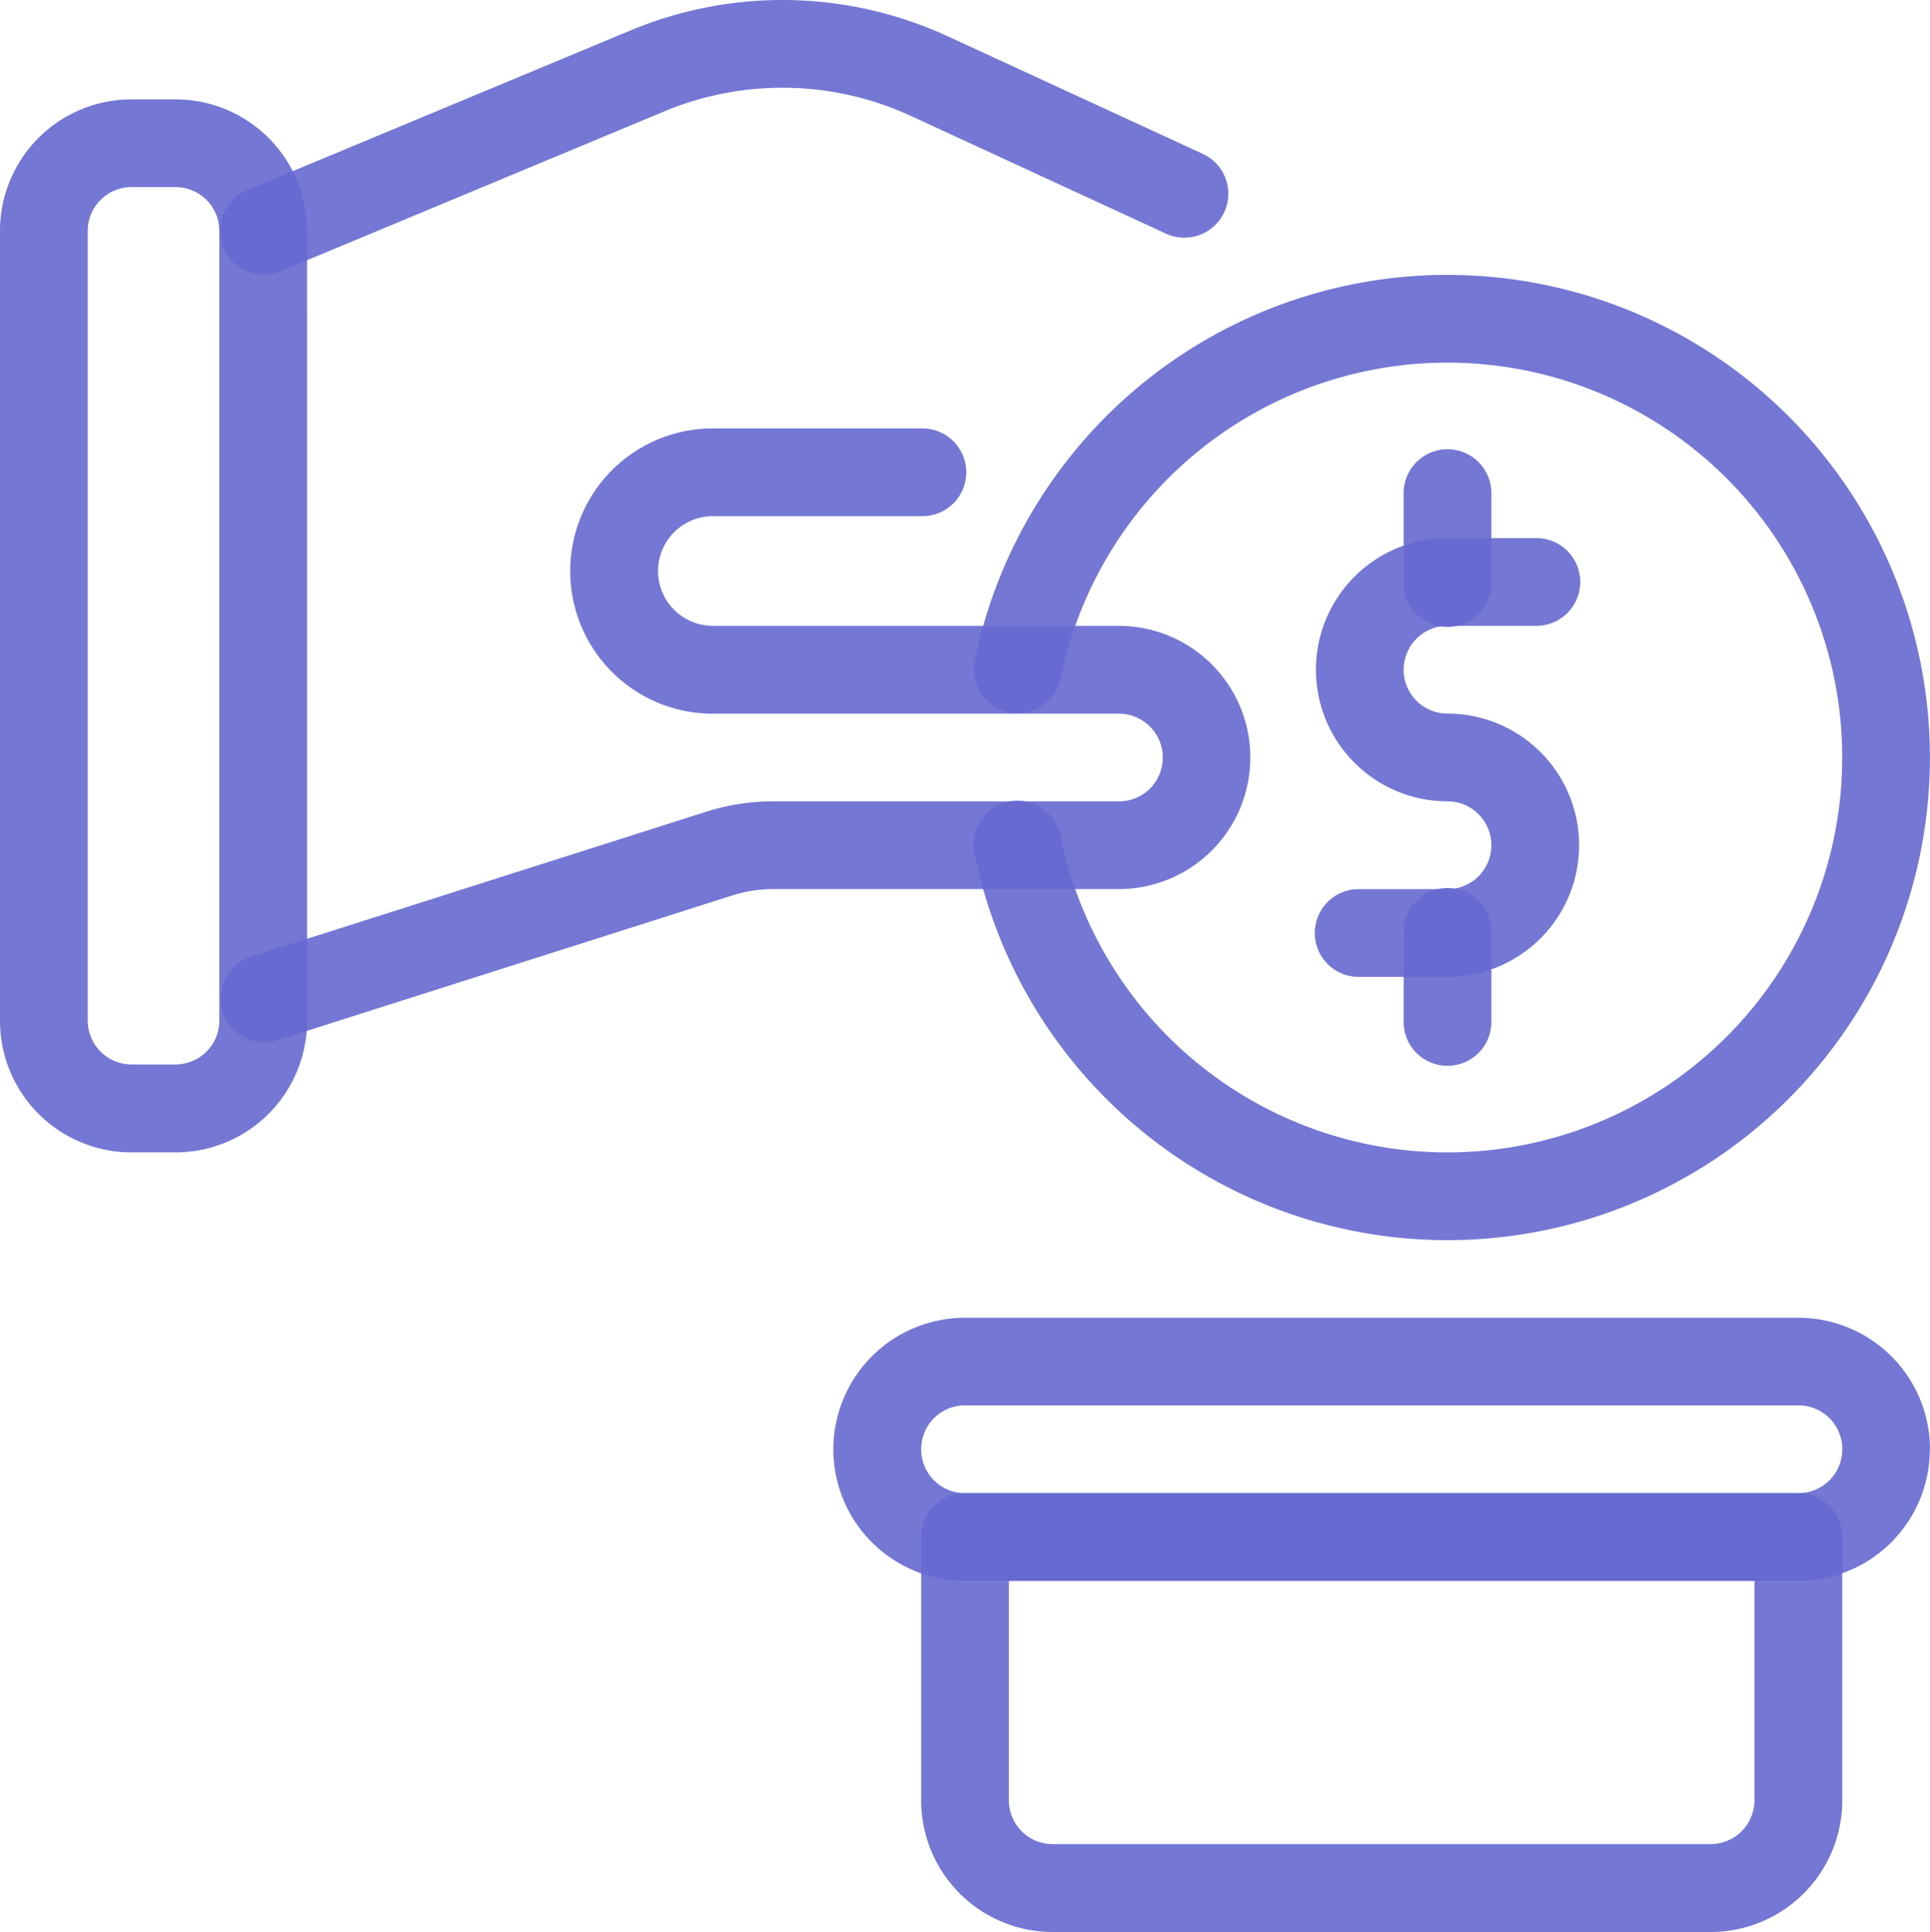
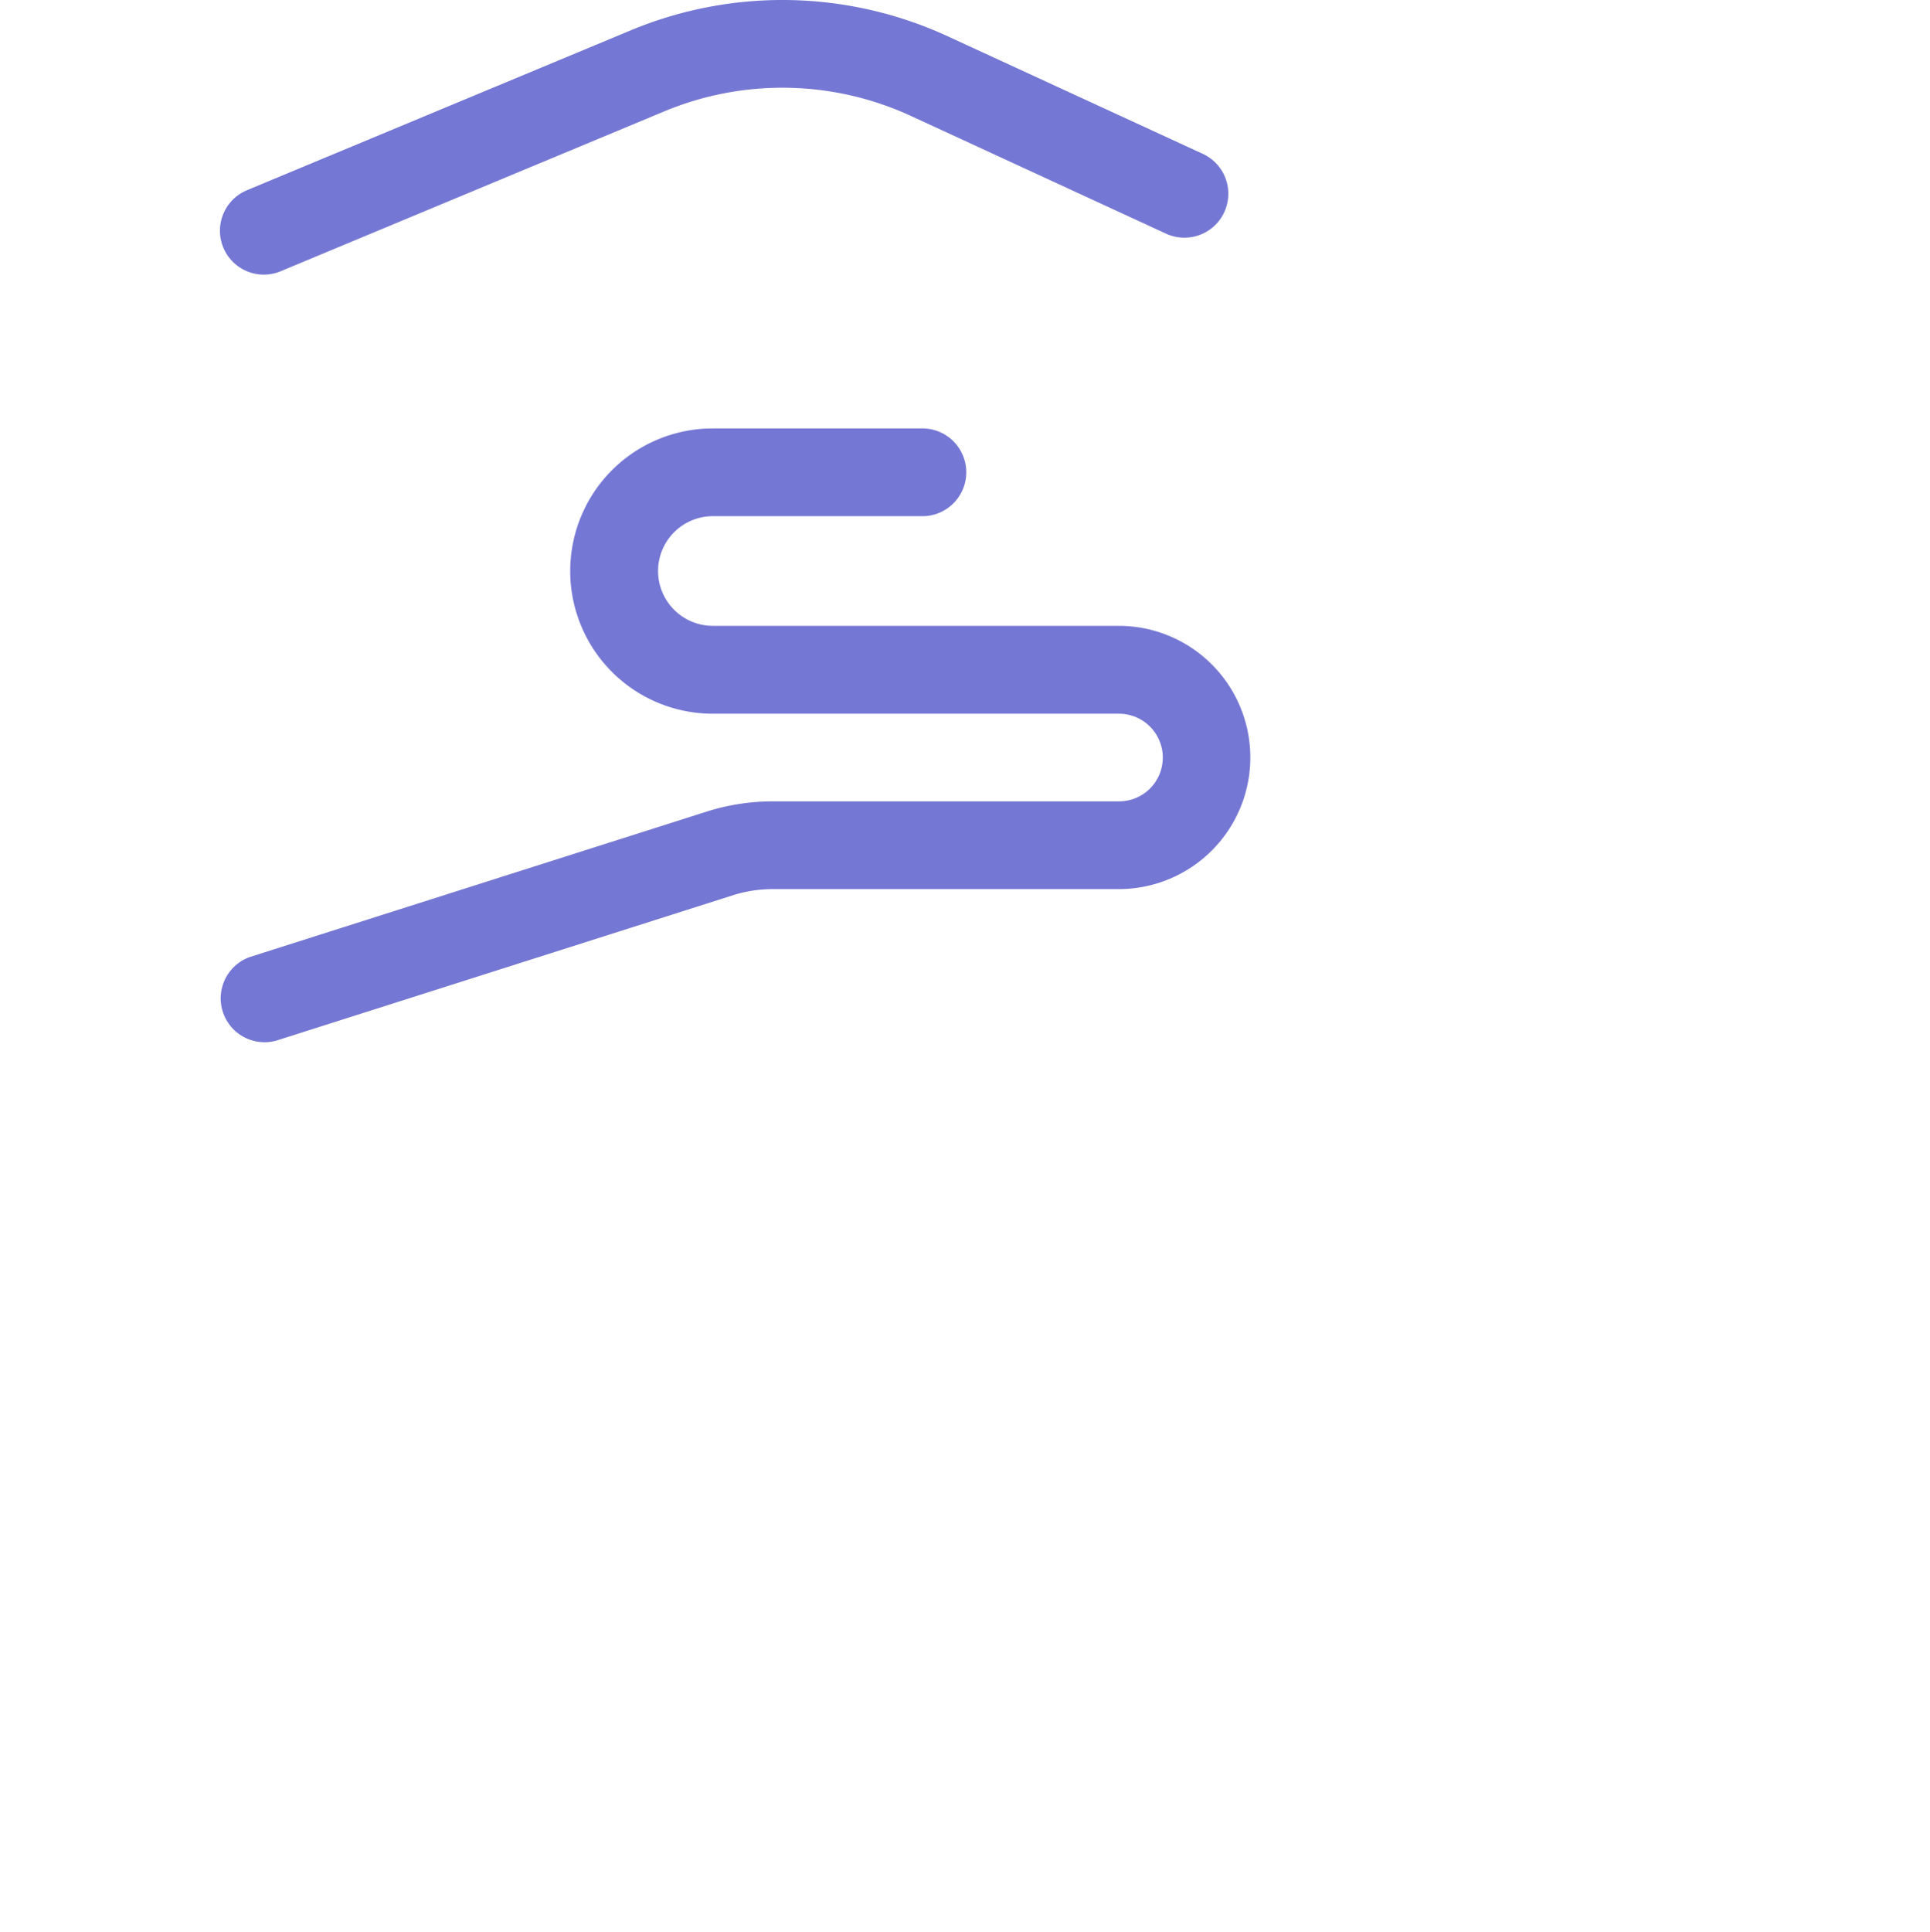
<svg xmlns="http://www.w3.org/2000/svg" width="65.543" height="65.591" viewBox="0 0 65.543 65.591">
  <g id="give-money" transform="translate(0)">
-     <path id="Path_271" data-name="Path 271" d="M37.958,24.66a1.49,1.49,0,0,1-1.49,1.49H33.49a1.49,1.49,0,1,0,0,2.979h2.979a4.469,4.469,0,1,0,0-8.938v0a1.49,1.49,0,0,1-1.49-1.49h0a1.49,1.49,0,0,1,1.49-1.49h2.979a1.49,1.49,0,1,0,0-2.979H36.469A4.469,4.469,0,0,0,32,18.7h0a4.469,4.469,0,0,0,4.469,4.469A1.49,1.49,0,0,1,37.958,24.66Z" transform="translate(12.689 4.038)" fill="rgba(102,105,208,0.9)" fill-rule="evenodd" />
-     <path id="Path_272" data-name="Path 272" d="M34,13.723V16.7a1.49,1.49,0,1,0,2.979,0V13.723a1.49,1.49,0,1,0-2.979,0Zm0,14.9V31.6a1.49,1.49,0,1,0,2.979,0V28.619a1.49,1.49,0,1,0-2.979,0Z" transform="translate(13.668 3.058)" fill="rgba(102,105,208,0.9)" fill-rule="evenodd" />
-     <path id="Path_273" data-name="Path 273" d="M27.15,21.936a13.407,13.407,0,1,1,0,5.366,1.49,1.49,0,1,0-2.92.593,16.386,16.386,0,1,0,0-6.551,1.49,1.49,0,0,0,2.92.593Z" transform="translate(8.869 1.1)" fill="rgba(102,105,208,0.9)" fill-rule="evenodd" />
    <path id="Path_274" data-name="Path 274" d="M39.04,27.686a1.485,1.485,0,0,1-1.49,1.49H25.8a7.451,7.451,0,0,0-2.26.351L8.038,34.46a1.49,1.49,0,0,0,.9,2.839l15.5-4.934a4.5,4.5,0,0,1,1.356-.21h11.75a4.469,4.469,0,0,0,0-8.938H23.758A1.863,1.863,0,0,1,21.9,21.355h0a1.863,1.863,0,0,1,1.862-1.862h7.076a1.49,1.49,0,1,0,0-2.979H23.758a4.841,4.841,0,0,0-4.841,4.841s0,.822,0,0A4.841,4.841,0,0,0,23.758,26.2H37.551a1.49,1.49,0,0,1,1.49,1.49ZM40.4,7.192,31.737,3.2A13.4,13.4,0,0,0,20.967,3L7.916,8.436a1.49,1.49,0,0,0,1.147,2.75L22.112,5.749a10.421,10.421,0,0,1,8.376.156L39.148,9.9A1.49,1.49,0,0,0,40.4,7.192Z" transform="translate(0.448 -1.968)" fill="rgba(102,105,208,0.9)" fill-rule="evenodd" />
-     <path id="Path_275" data-name="Path 275" d="M12.427,8.7A4.464,4.464,0,0,0,7.958,4.233H6.469A4.464,4.464,0,0,0,2,8.7V35.515a4.464,4.464,0,0,0,4.469,4.469h1.49a4.464,4.464,0,0,0,4.469-4.469Zm-2.979,0V35.515A1.49,1.49,0,0,1,7.958,37H6.469a1.491,1.491,0,0,1-1.49-1.49V8.7a1.49,1.49,0,0,1,1.49-1.49h1.49A1.491,1.491,0,0,1,9.448,8.7ZM67.543,50.064A4.47,4.47,0,0,0,63.074,45.6h-28.3A4.47,4.47,0,0,0,30.3,50.064h0a4.47,4.47,0,0,0,4.469,4.469h28.3a4.47,4.47,0,0,0,4.469-4.469Zm-2.979,0a1.485,1.485,0,0,1-1.49,1.49h-28.3a1.485,1.485,0,0,1-1.49-1.49h0a1.485,1.485,0,0,1,1.49-1.49h28.3a1.485,1.485,0,0,1,1.49,1.49Z" transform="translate(-2 -0.859)" fill="rgba(102,105,208,0.9)" fill-rule="evenodd" />
-     <path id="Path_276" data-name="Path 276" d="M54.282,37.49A1.49,1.49,0,0,0,52.792,36H24.49A1.49,1.49,0,0,0,23,37.49v8.938A4.469,4.469,0,0,0,27.469,50.9H49.813a4.469,4.469,0,0,0,4.469-4.469ZM51.3,38.979v7.448a1.49,1.49,0,0,1-1.49,1.49H27.469a1.49,1.49,0,0,1-1.49-1.49V38.979Z" transform="translate(8.282 14.695)" fill="rgba(102,105,208,0.9)" fill-rule="evenodd" />
  </g>
</svg>